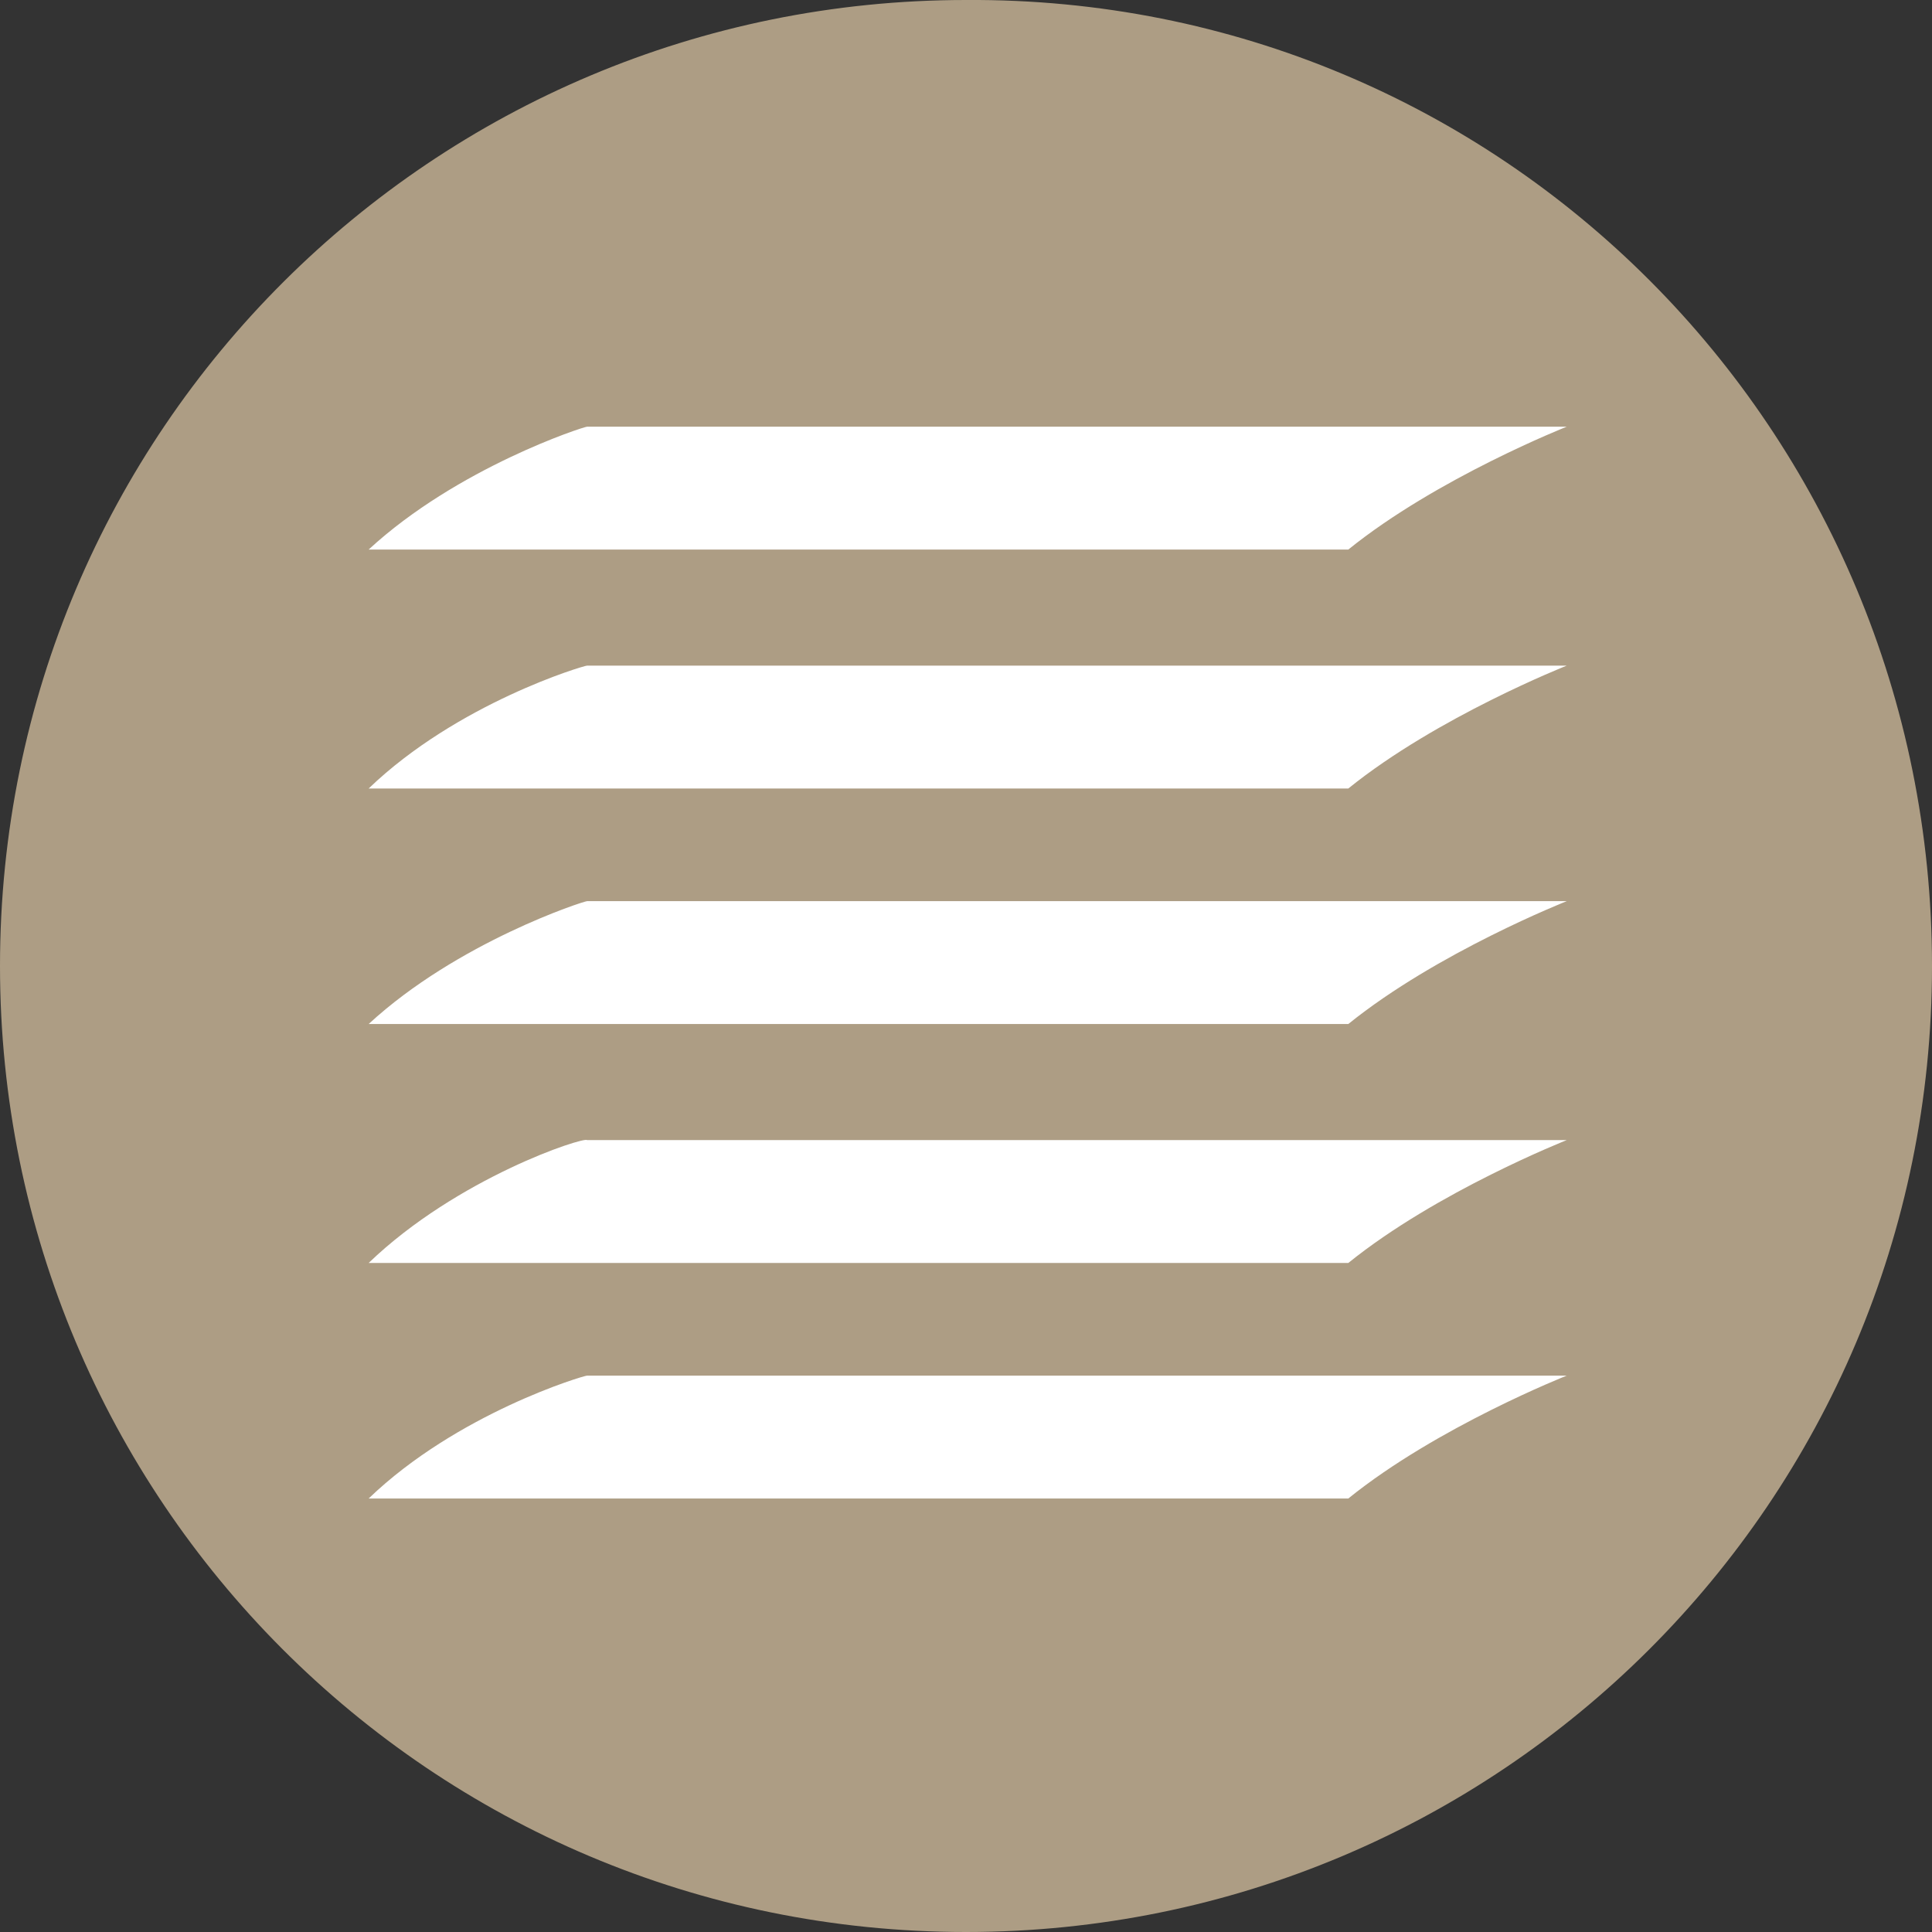
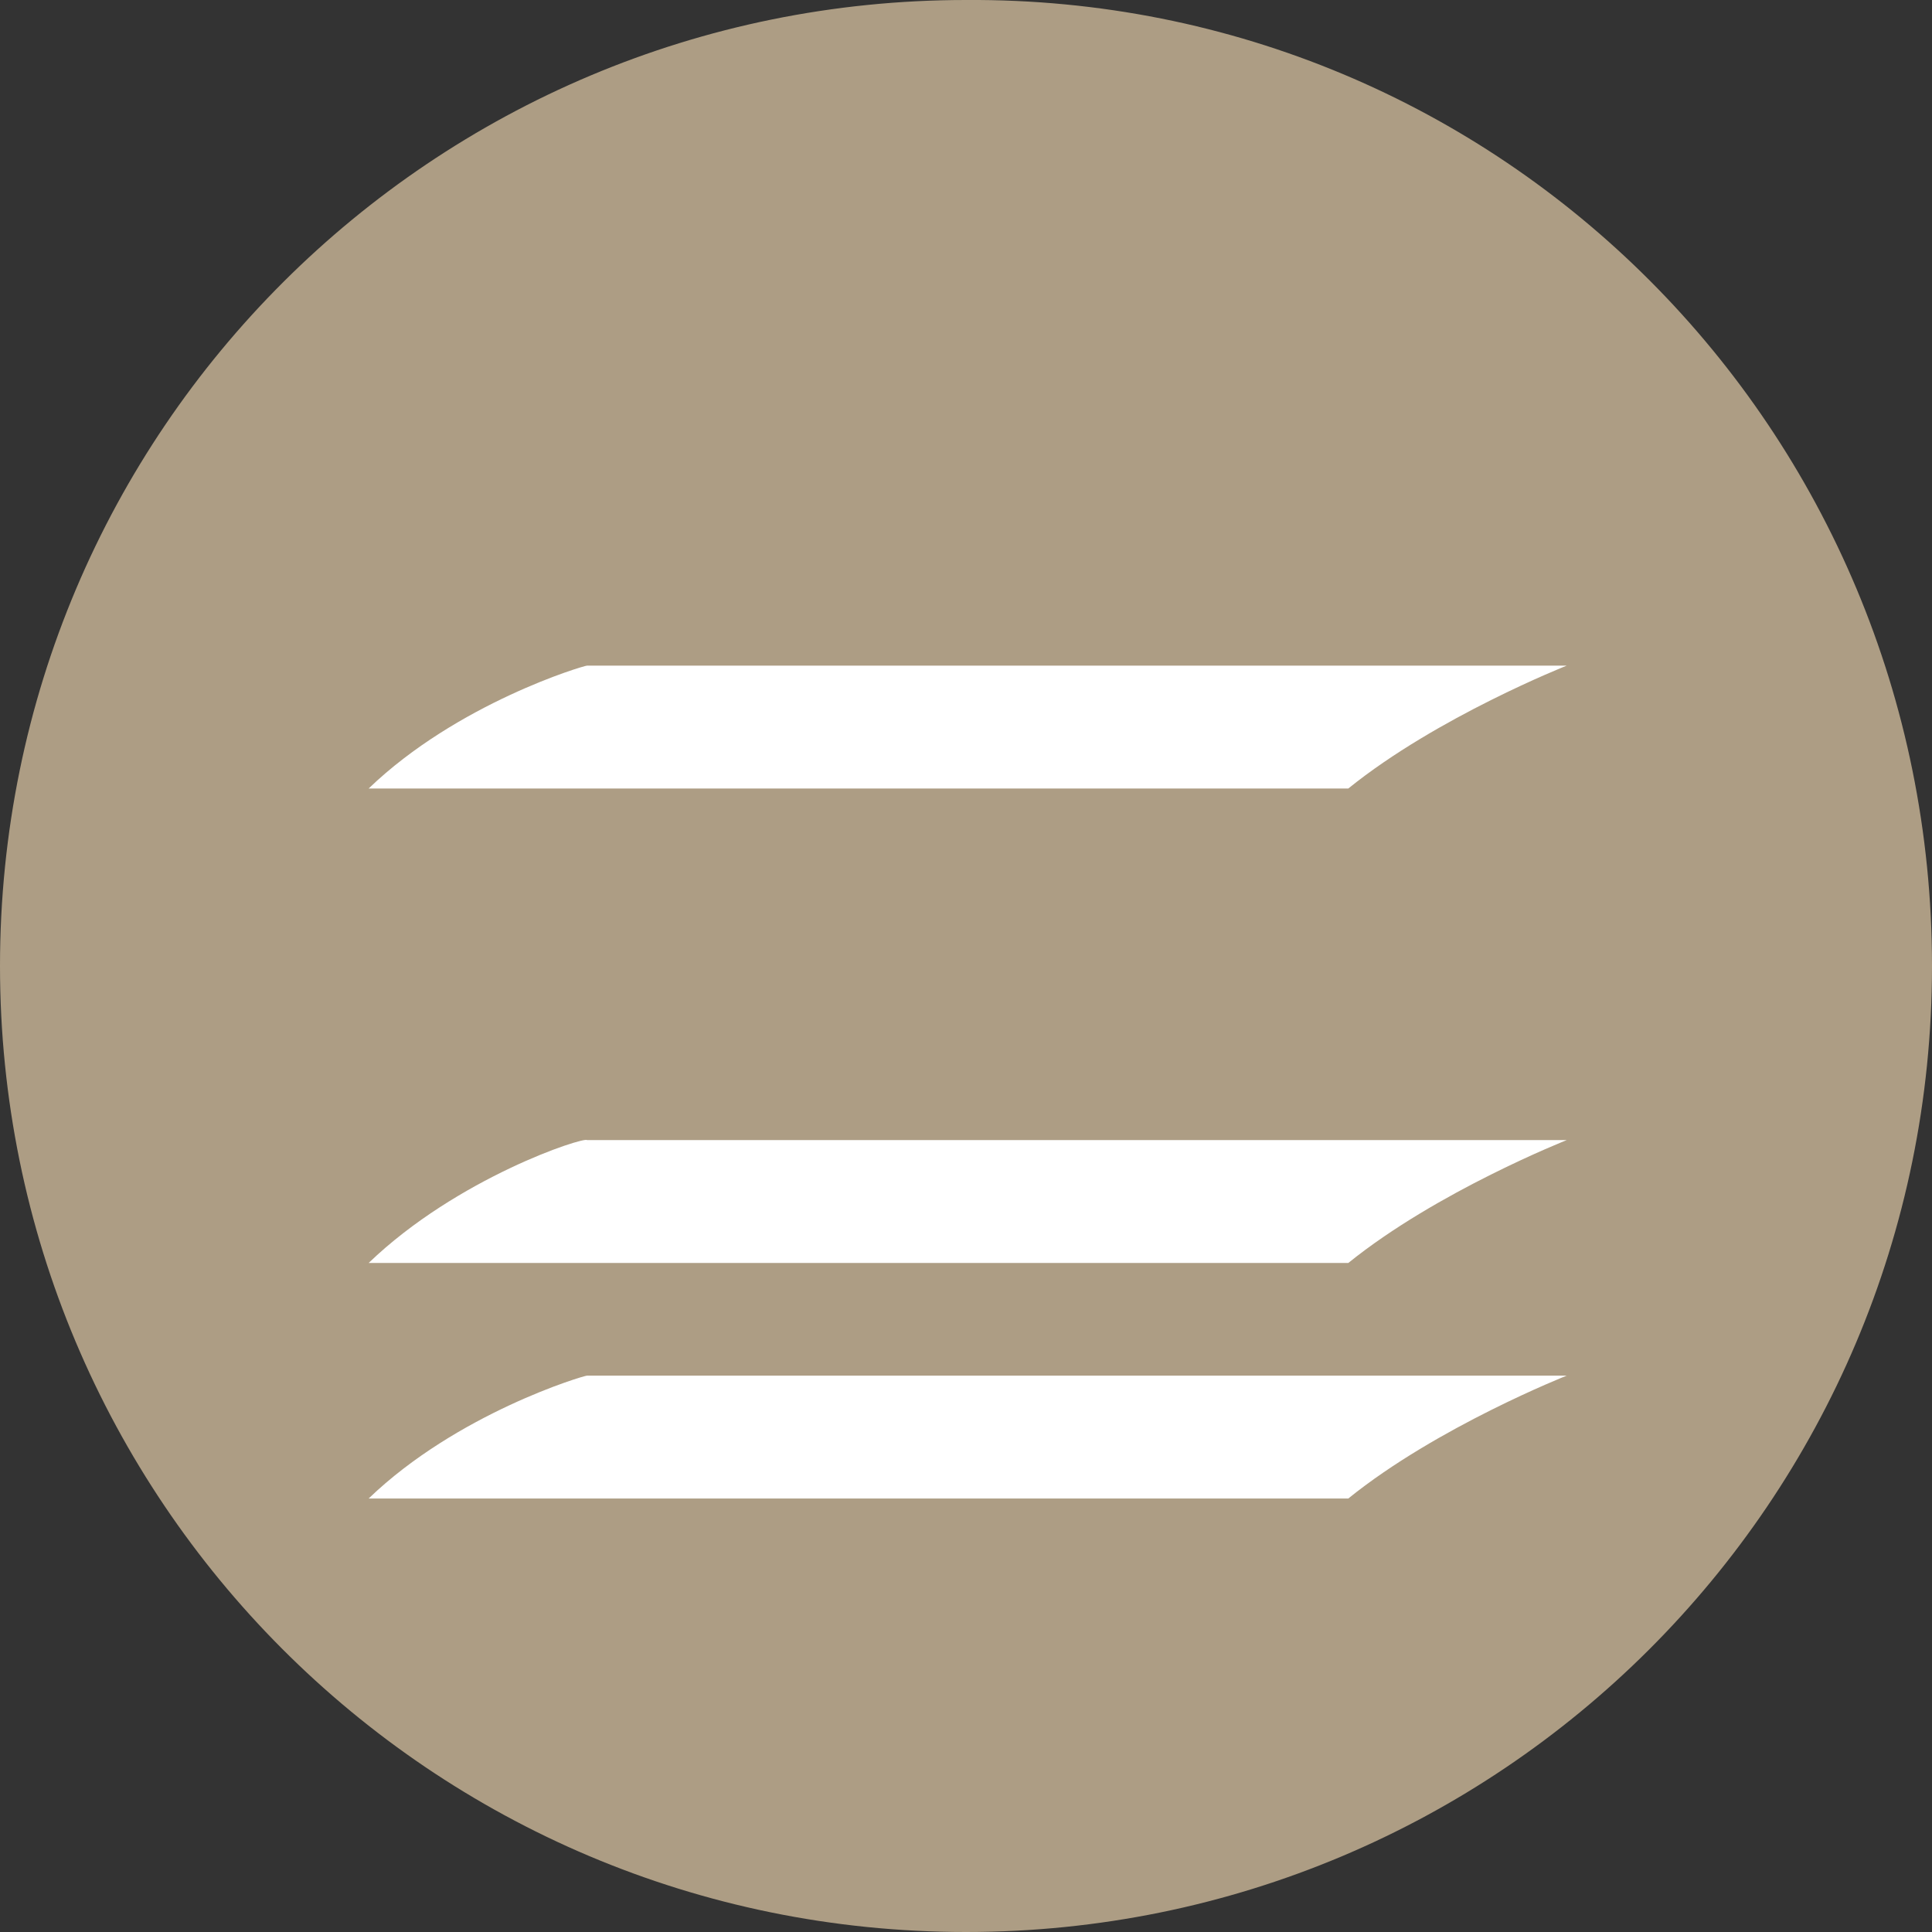
<svg xmlns="http://www.w3.org/2000/svg" version="1.1" id="Horizontal-Jalousien" x="0px" y="0px" viewBox="0 0 56.6 56.6" style="enable-background:new 0 0 56.6 56.6;" xml:space="preserve">
  <rect x="0" y="0" width="56.6" height="56.6" fill="#333333" stroke="none" />
  <style type="text/css">
	.st0{fill:#AD9D84;}
	.st1{fill:#FFFFFF;}
</style>
  <g>
    <g>
      <path class="st0" d="M56.6,28.3c0,15.7-12.7,28.3-28.3,28.3C12.6,56.6,0,43.9,0,28.3C0,12.6,12.7,0,28.3,0    C44-0.1,56.6,12.6,56.6,28.3z" />
-       <path class="st1" d="M10.8,16.1h28.7c2.6-2.1,6.4-3.6,6.4-3.6H17.2C17.1,12.5,13.4,13.7,10.8,16.1z" />
      <path class="st1" d="M10.8,23.1h28.7c2.6-2.1,6.4-3.6,6.4-3.6H17.2C17.1,19.5,13.4,20.6,10.8,23.1z" />
-       <path class="st1" d="M10.8,30h28.7c2.6-2.1,6.4-3.6,6.4-3.6H17.2C17.1,26.4,13.4,27.6,10.8,30z" />
      <path class="st1" d="M10.8,37h28.7c2.6-2.1,6.4-3.6,6.4-3.6H17.2C17.1,33.3,13.4,34.5,10.8,37z" />
      <path class="st1" d="M10.8,43.9h28.7c2.6-2.1,6.4-3.6,6.4-3.6H17.2C17.1,40.3,13.4,41.4,10.8,43.9z" />
    </g>
  </g>
</svg>